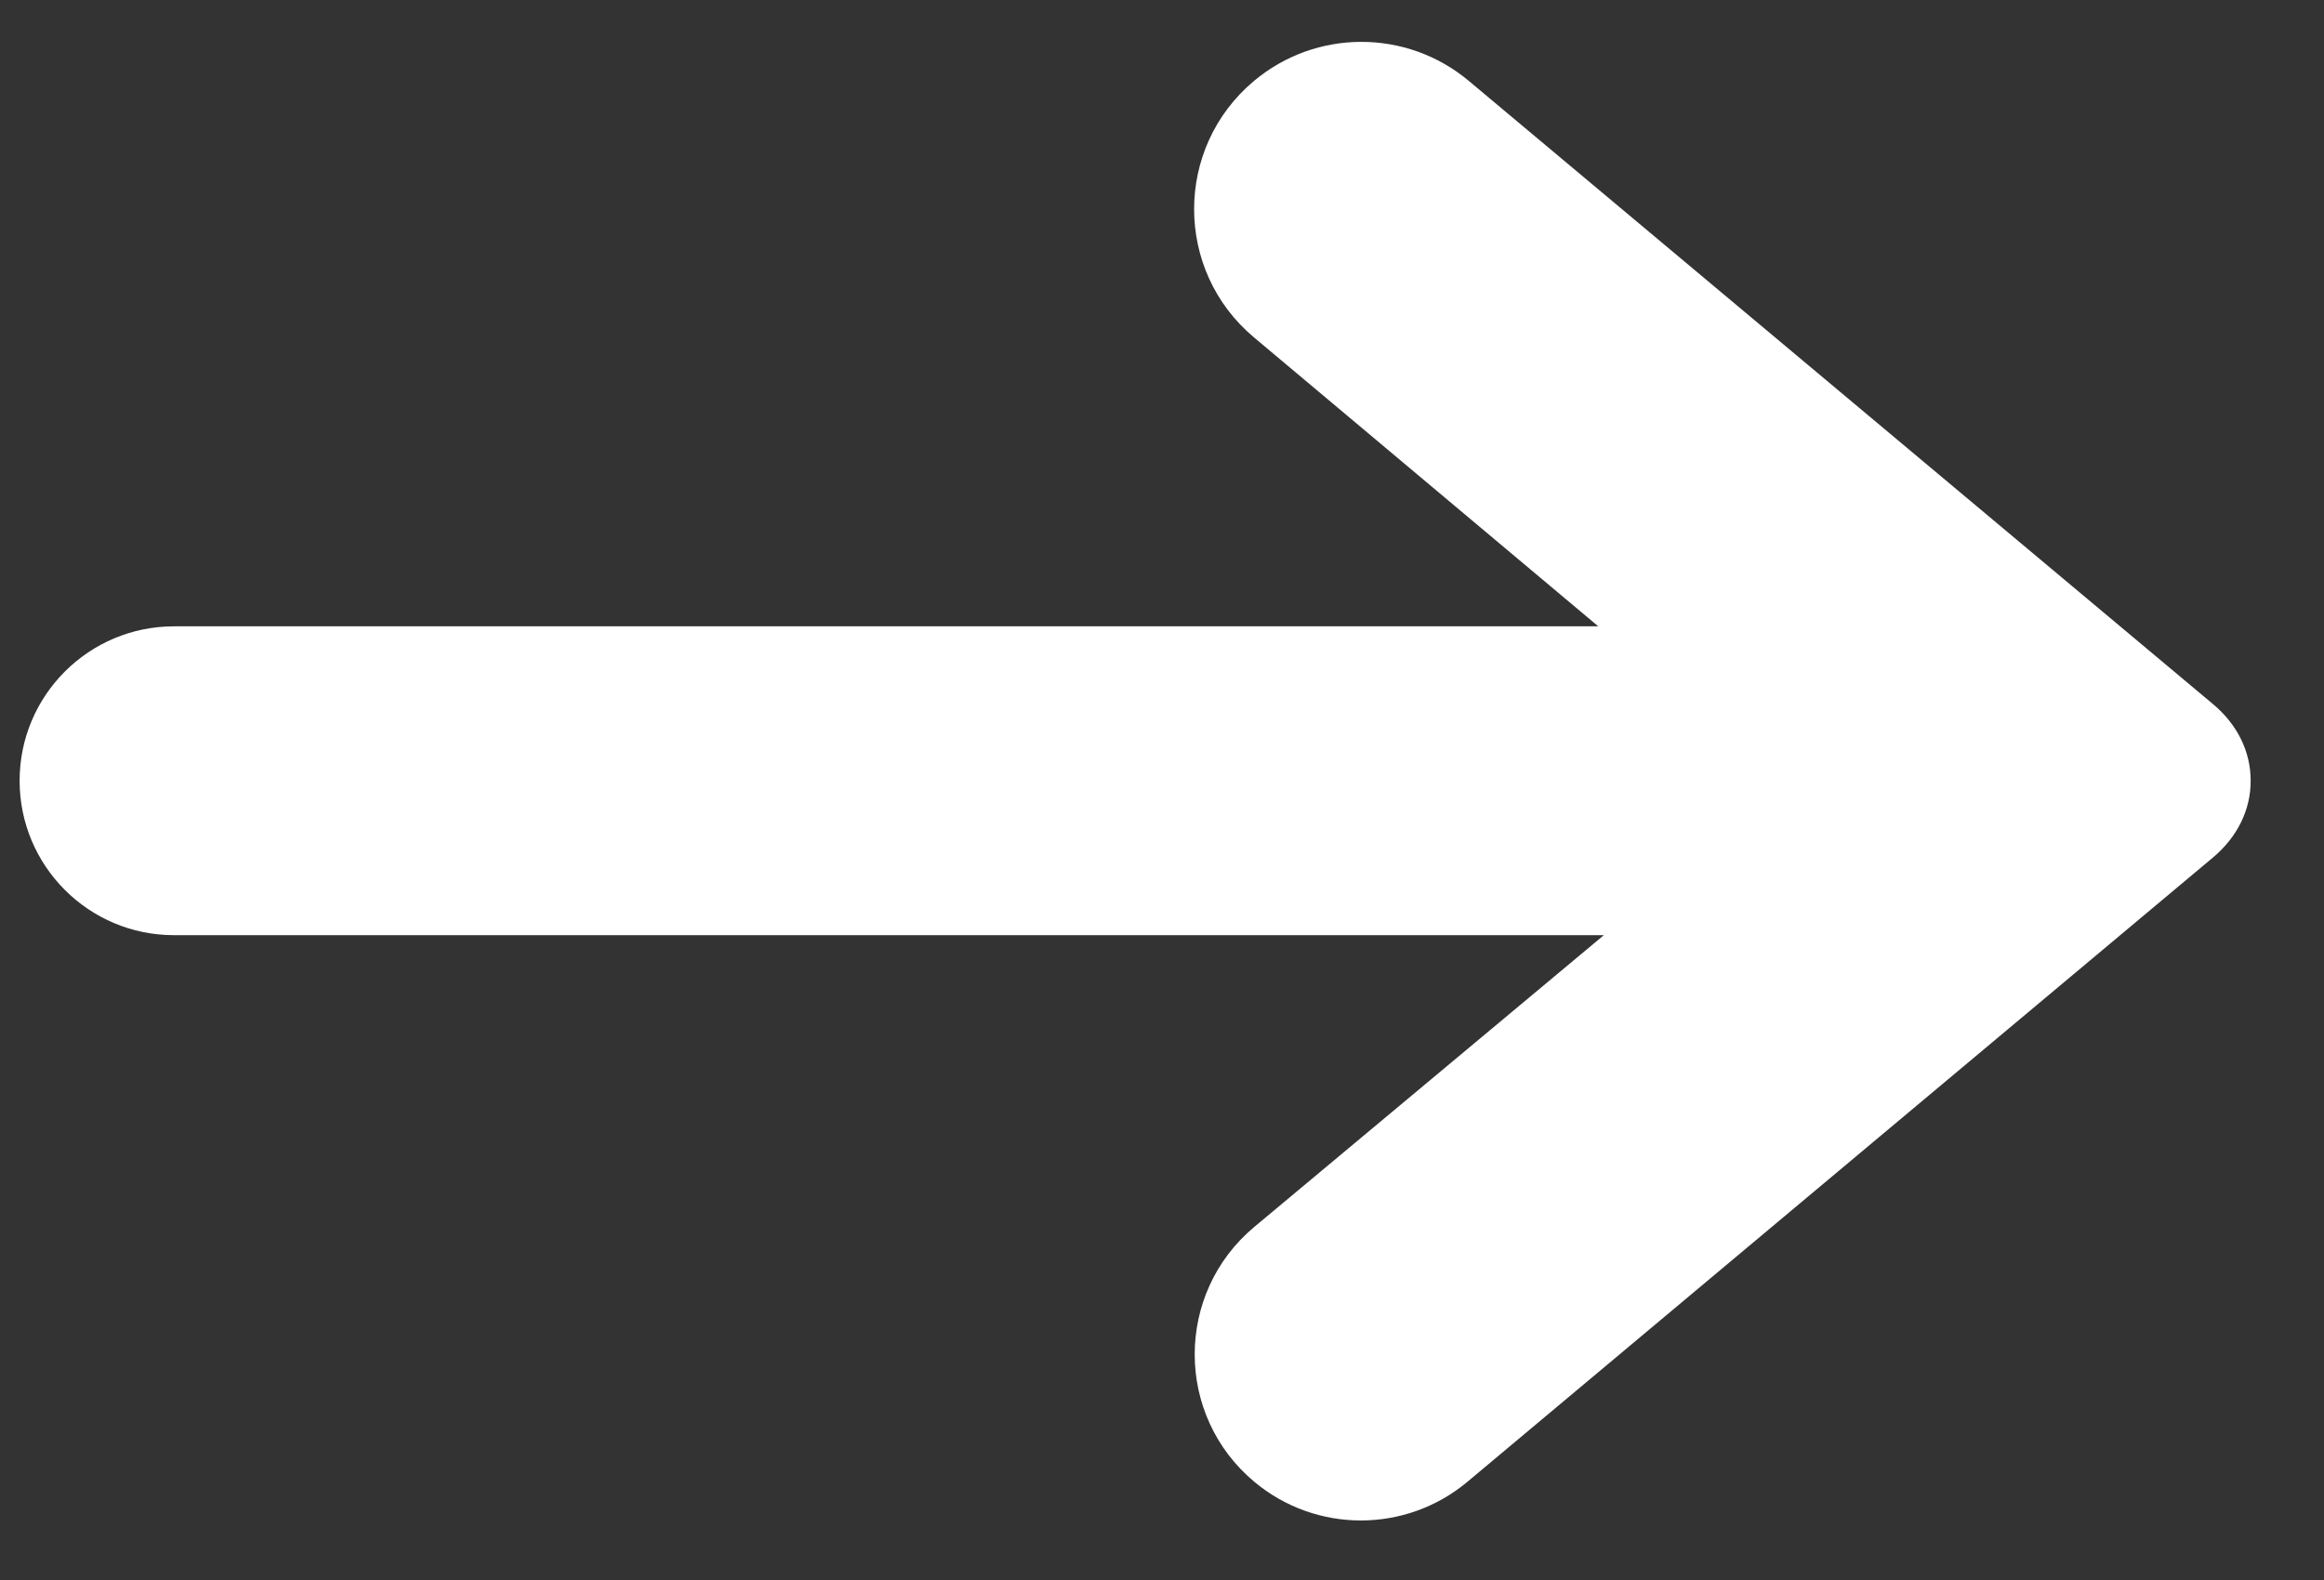
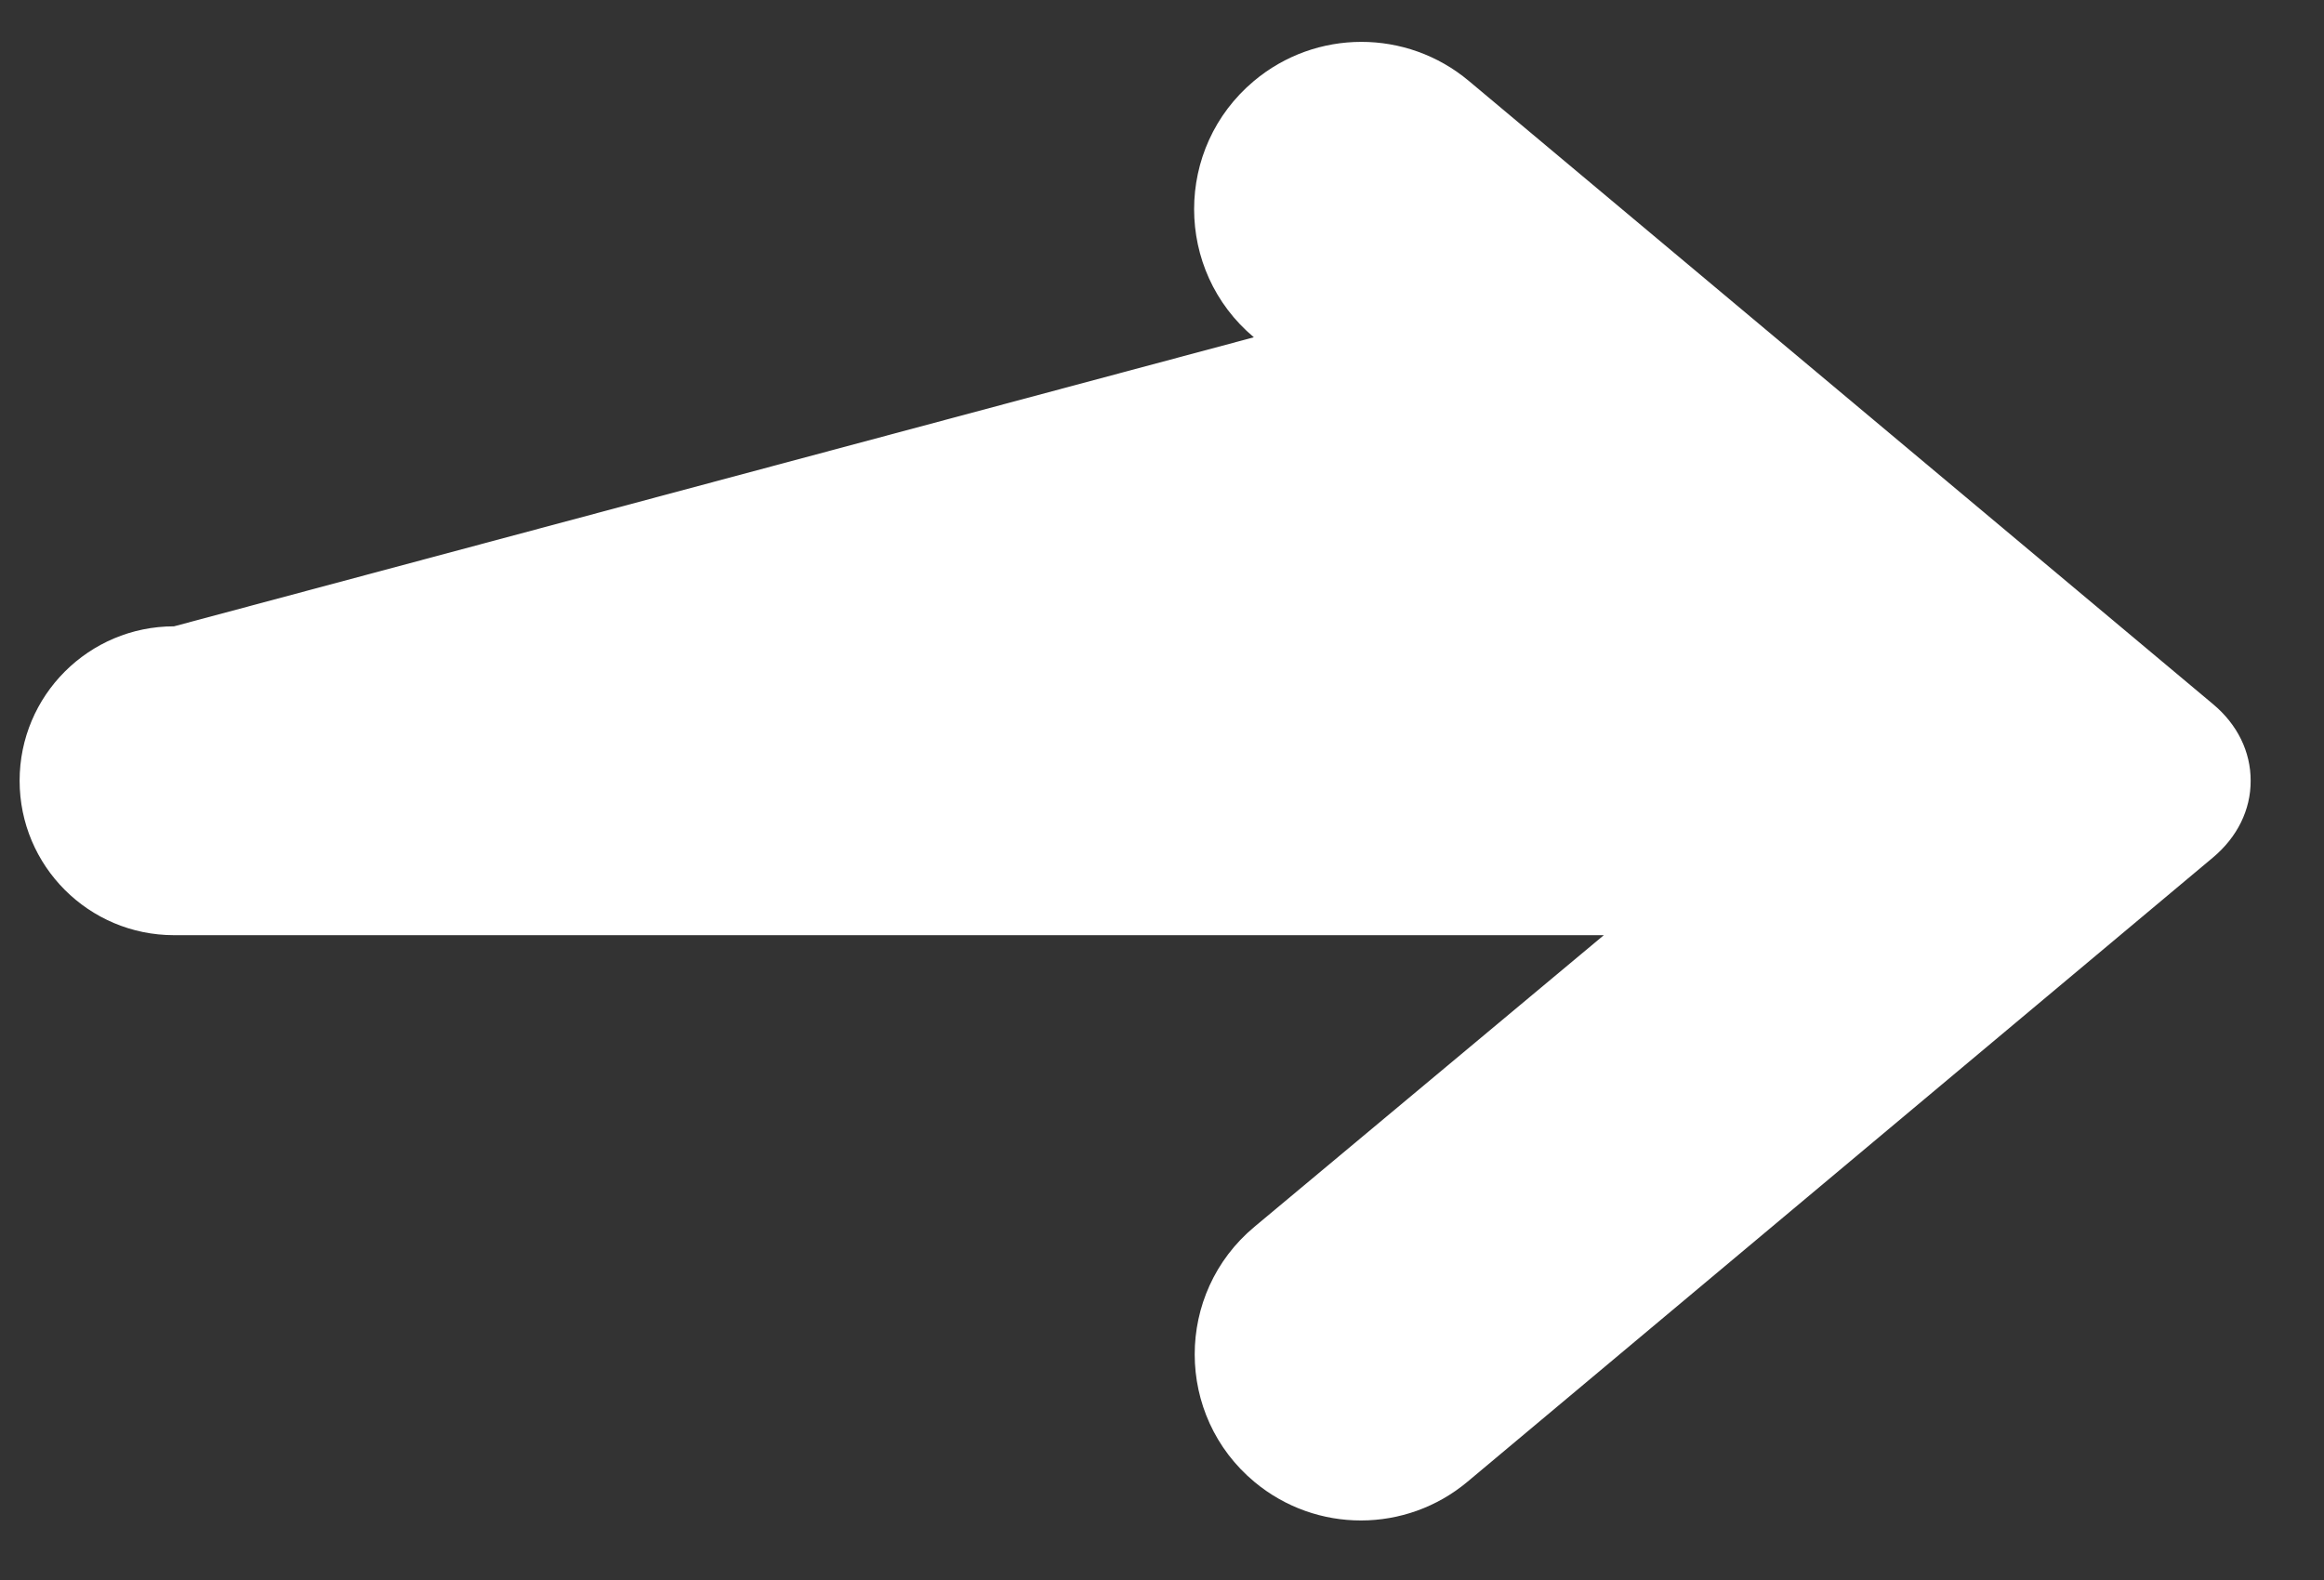
<svg xmlns="http://www.w3.org/2000/svg" width="25" height="17" viewBox="0 0 25 17" fill="none">
  <rect x="0" y="0" width="25" height="17" fill="#333333" stroke="none" />
-   <path d="M15.801 0.871L23.805 7.575C24.068 7.794 24.212 8.088 24.211 8.401C24.212 8.713 24.068 9.006 23.806 9.226L15.787 15.942C15.125 16.497 14.161 16.499 13.496 15.946C12.638 15.232 12.637 13.915 13.494 13.2L17.253 10.062H1.872C0.955 10.062 0.211 9.318 0.211 8.4C0.211 7.483 0.955 6.739 1.872 6.739H17.193L13.488 3.629C12.632 2.91 12.631 1.593 13.487 0.873C14.156 0.31 15.132 0.31 15.801 0.871Z" fill="white" />
+   <path d="M15.801 0.871L23.805 7.575C24.068 7.794 24.212 8.088 24.211 8.401C24.212 8.713 24.068 9.006 23.806 9.226L15.787 15.942C15.125 16.497 14.161 16.499 13.496 15.946C12.638 15.232 12.637 13.915 13.494 13.2L17.253 10.062H1.872C0.955 10.062 0.211 9.318 0.211 8.4C0.211 7.483 0.955 6.739 1.872 6.739L13.488 3.629C12.632 2.91 12.631 1.593 13.487 0.873C14.156 0.31 15.132 0.31 15.801 0.871Z" fill="white" />
</svg>